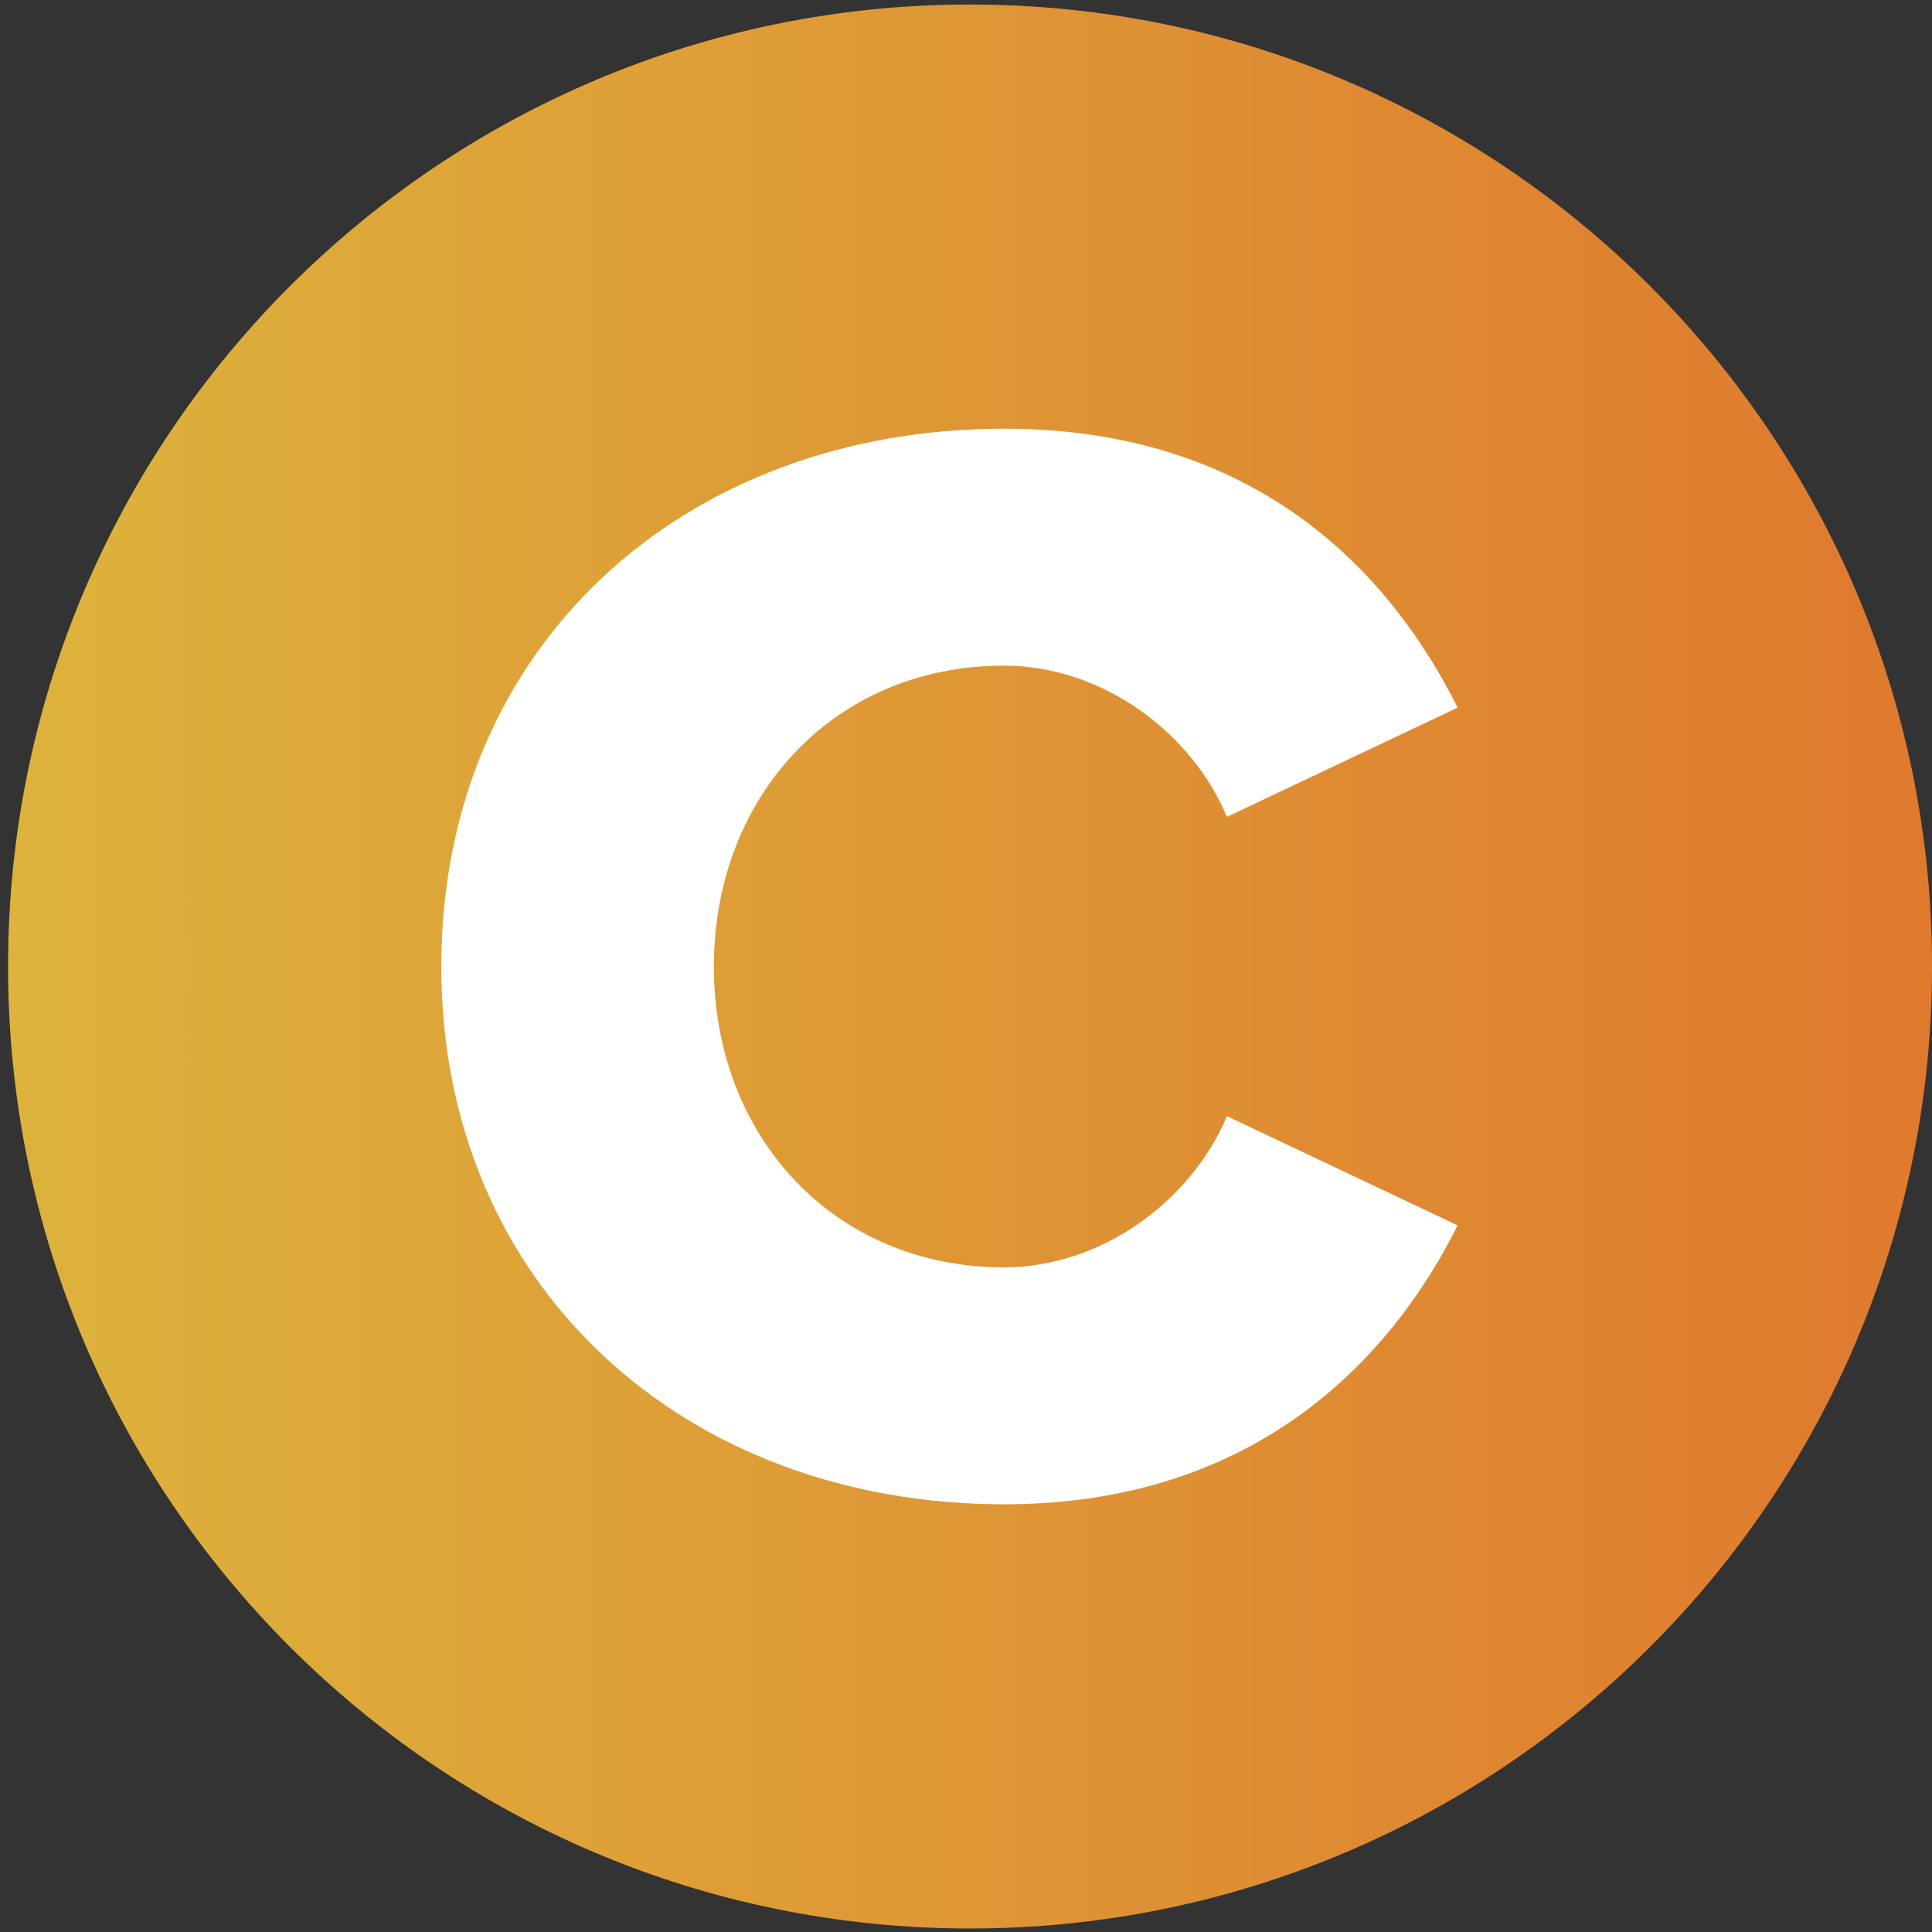
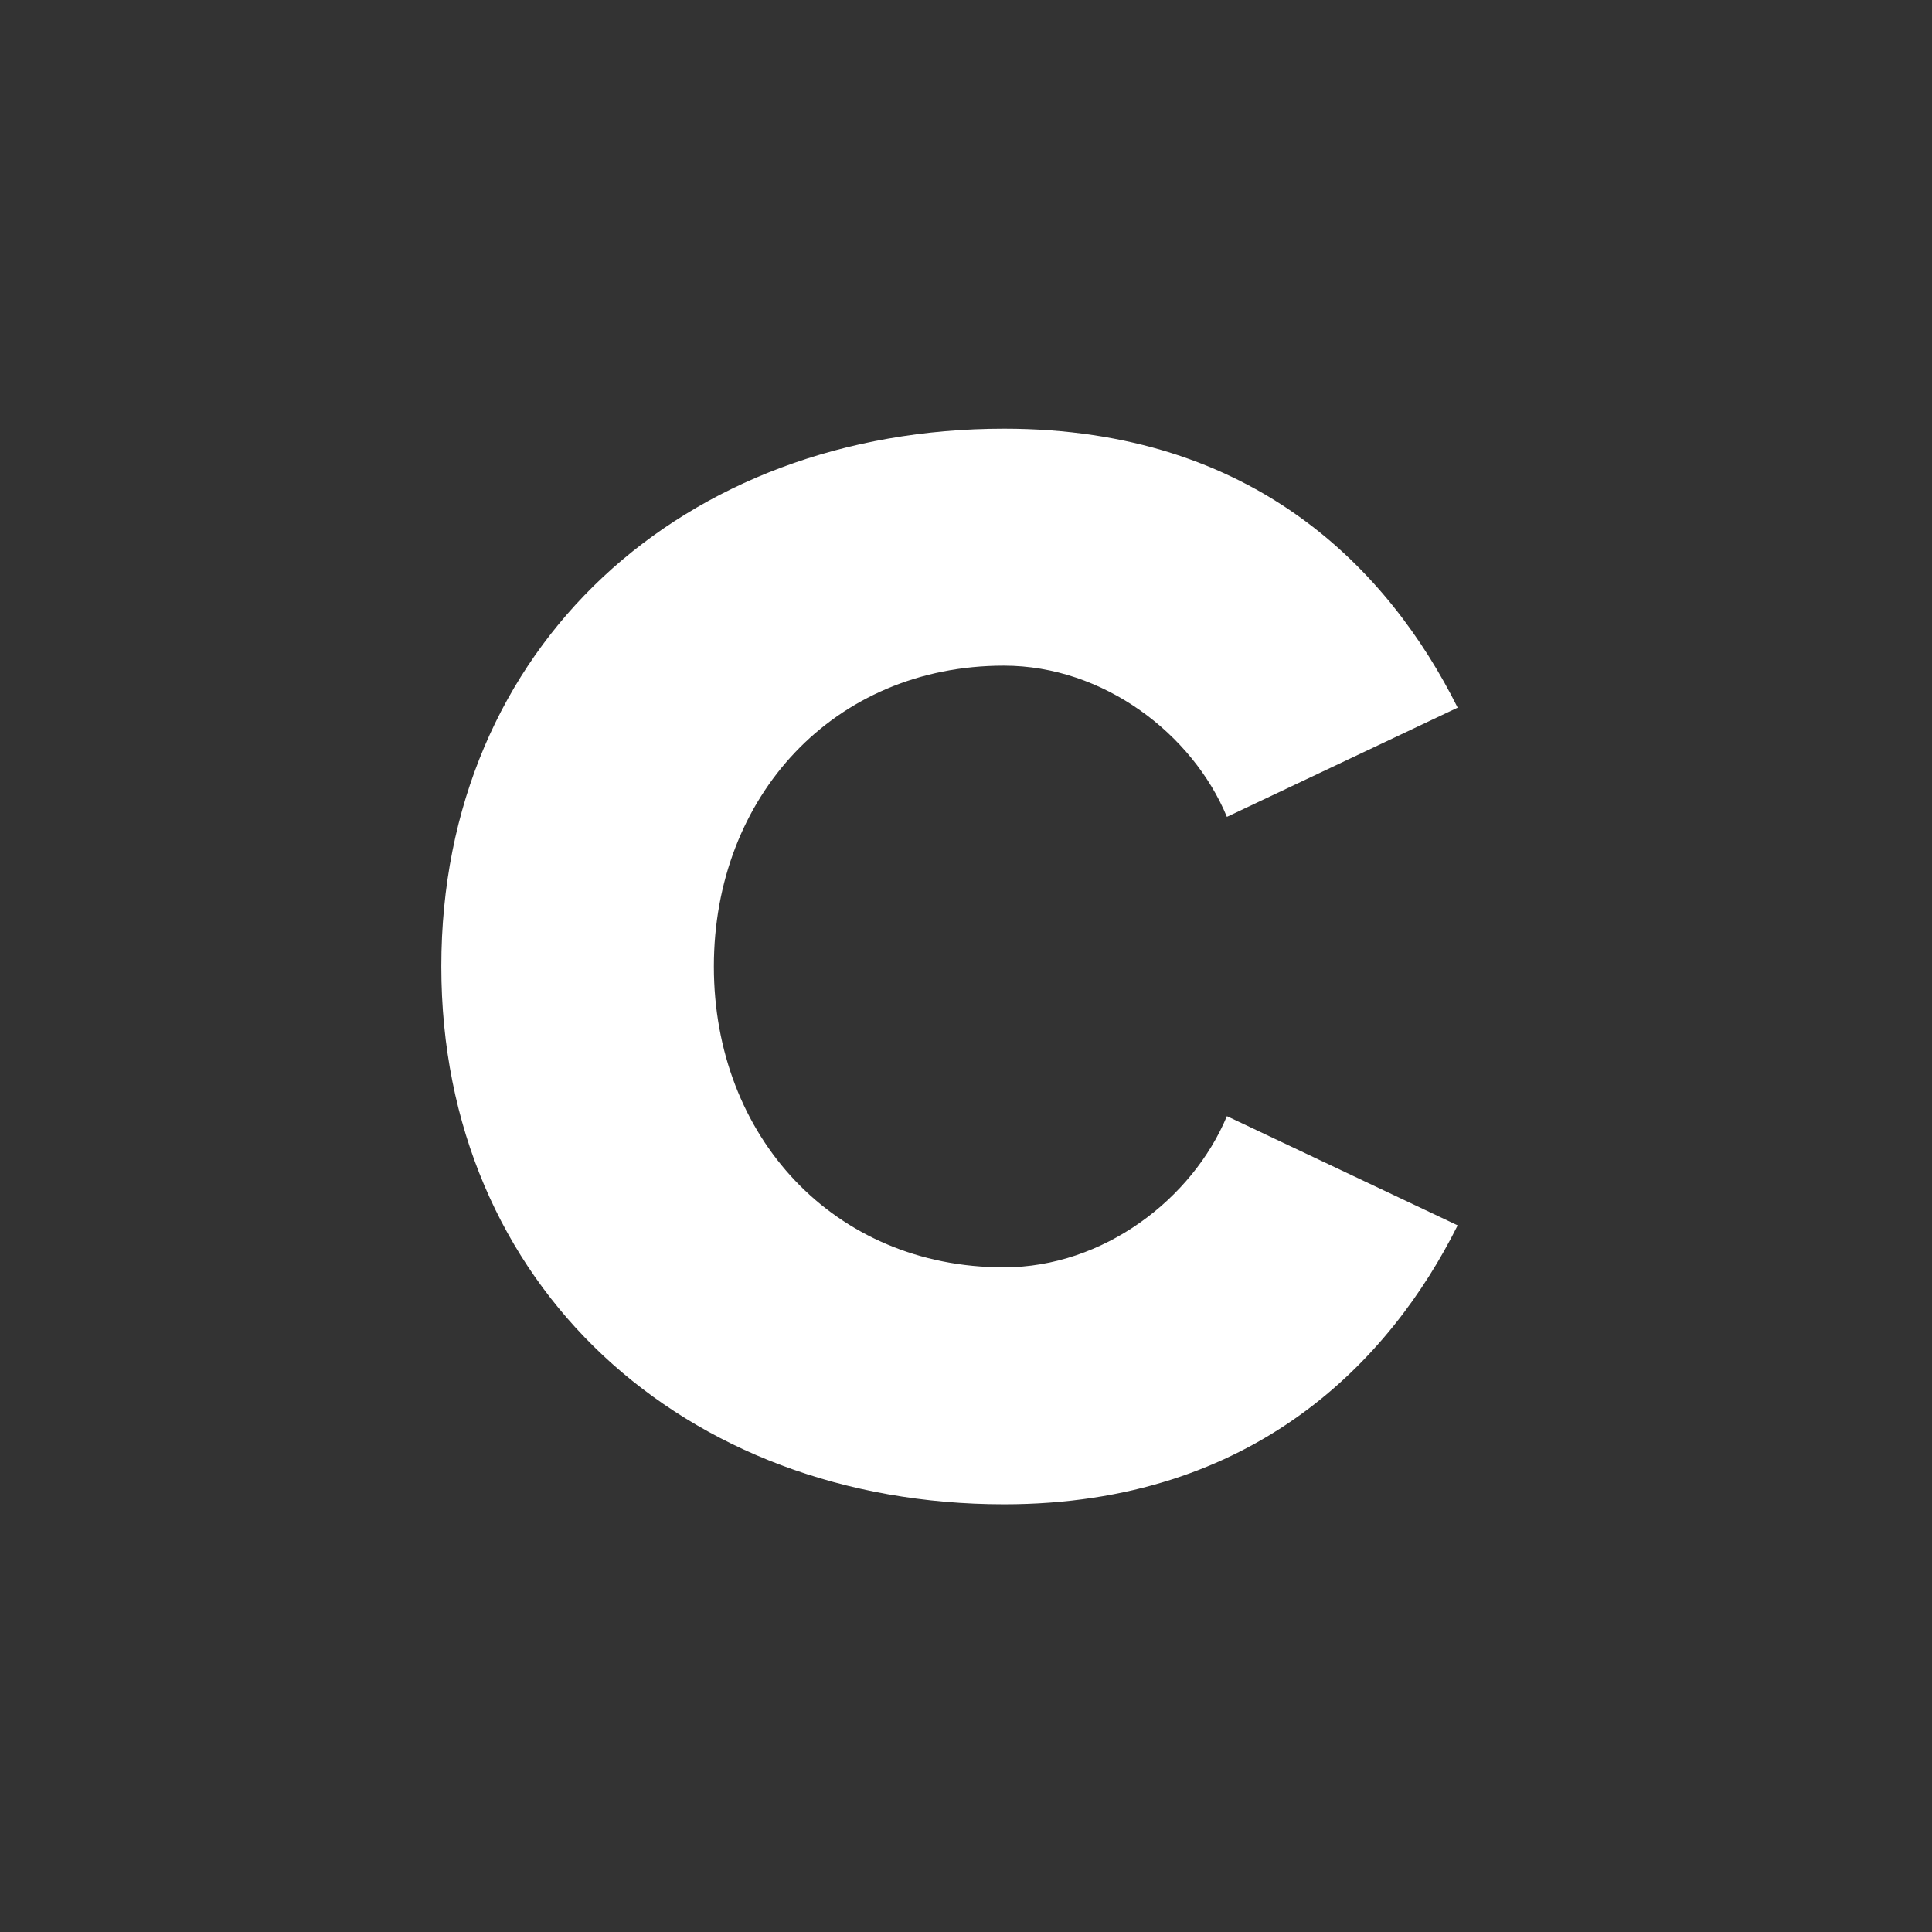
<svg xmlns="http://www.w3.org/2000/svg" width="113" height="113" viewBox="0 0 113 113" fill="none">
  <rect x="0" y="0" width="113" height="113" fill="#333333" stroke="none" />
-   <path d="M56.736 112.795C87.811 112.795 113.002 87.604 113.002 56.529C113.002 25.455 87.811 0.264 56.736 0.264C25.662 0.264 0.471 25.455 0.471 56.529C0.471 87.604 25.662 112.795 56.736 112.795Z" fill="url(#paint0_linear_724_1770)" />
  <path d="M25.812 56.529C25.812 37.744 40.033 25.074 58.728 25.074C73.415 25.074 81.25 33.374 85.257 41.39L71.76 47.777C69.756 42.941 64.559 38.933 58.715 38.933C48.773 38.933 41.753 46.587 41.753 56.529C41.753 66.471 48.773 74.125 58.715 74.125C64.546 74.125 69.743 70.117 71.76 65.282L85.257 71.669C81.34 79.516 73.402 87.984 58.728 87.984C40.033 87.984 25.812 75.224 25.812 56.529Z" fill="white" />
  <defs>
    <linearGradient id="paint0_linear_724_1770" x1="0.471" y1="56.529" x2="113.015" y2="56.529" gradientUnits="userSpaceOnUse">
      <stop stop-color="#DDB33C" />
      <stop offset="1" stop-color="#DF792E" />
    </linearGradient>
  </defs>
</svg>